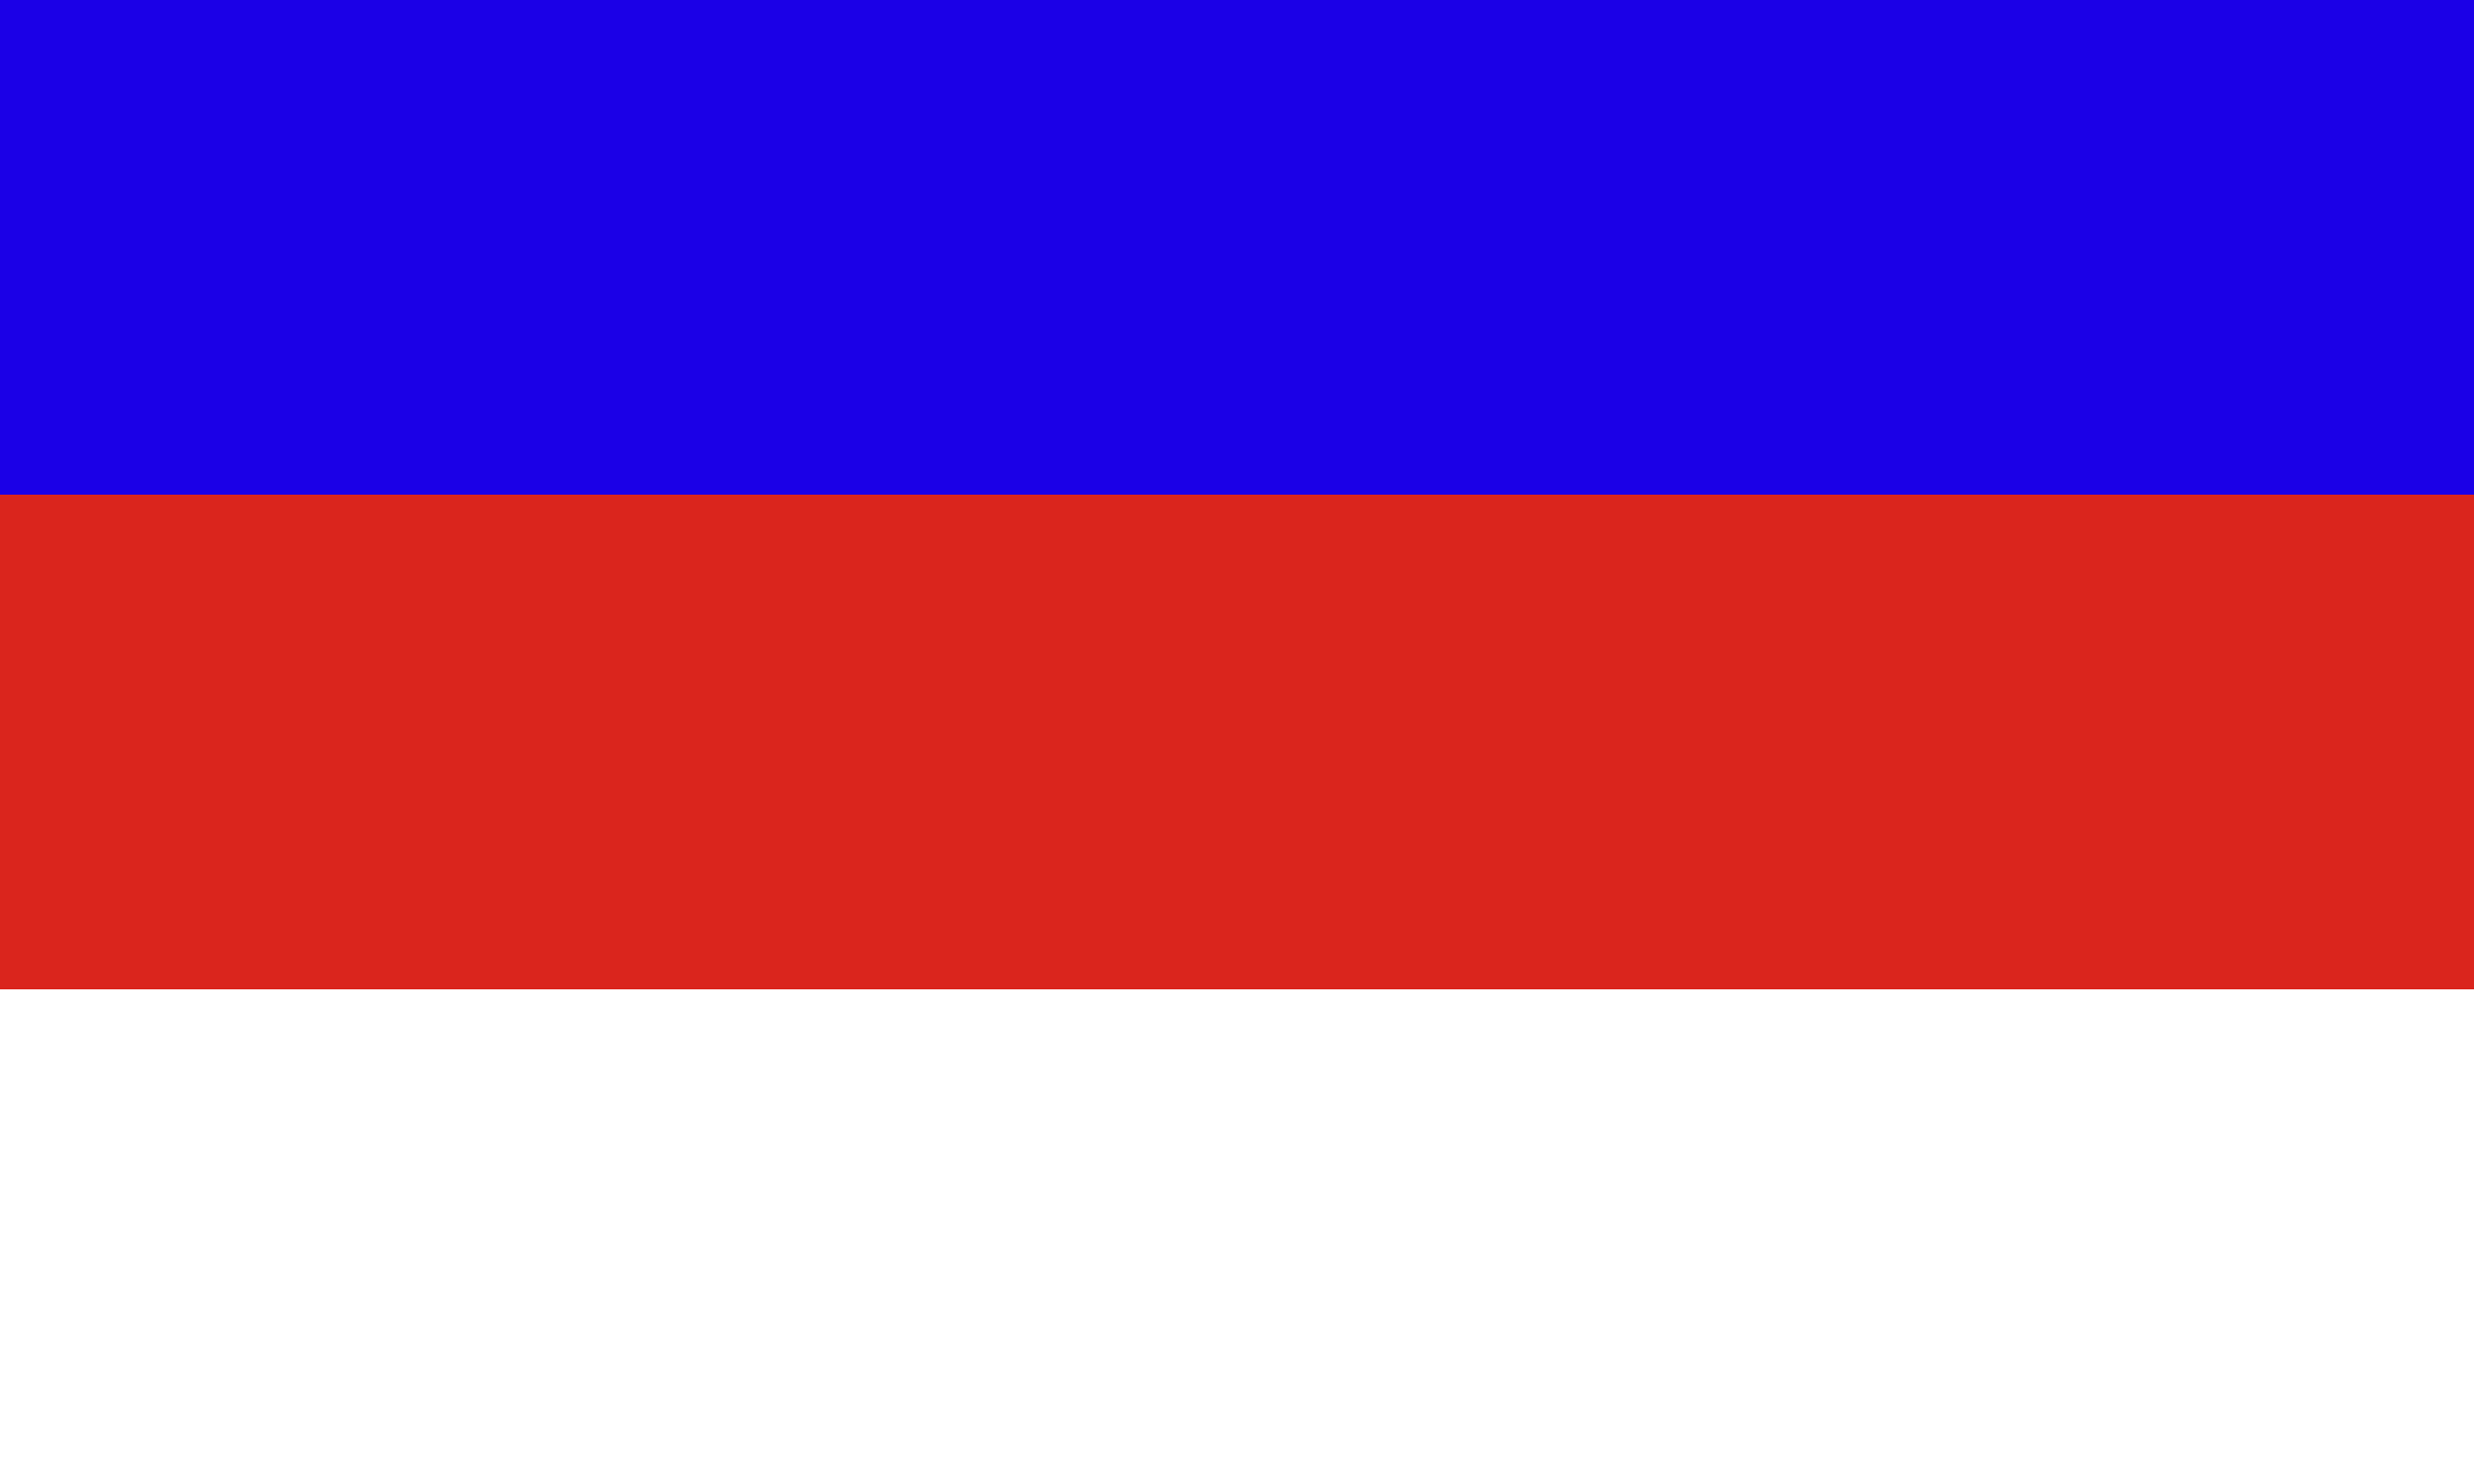
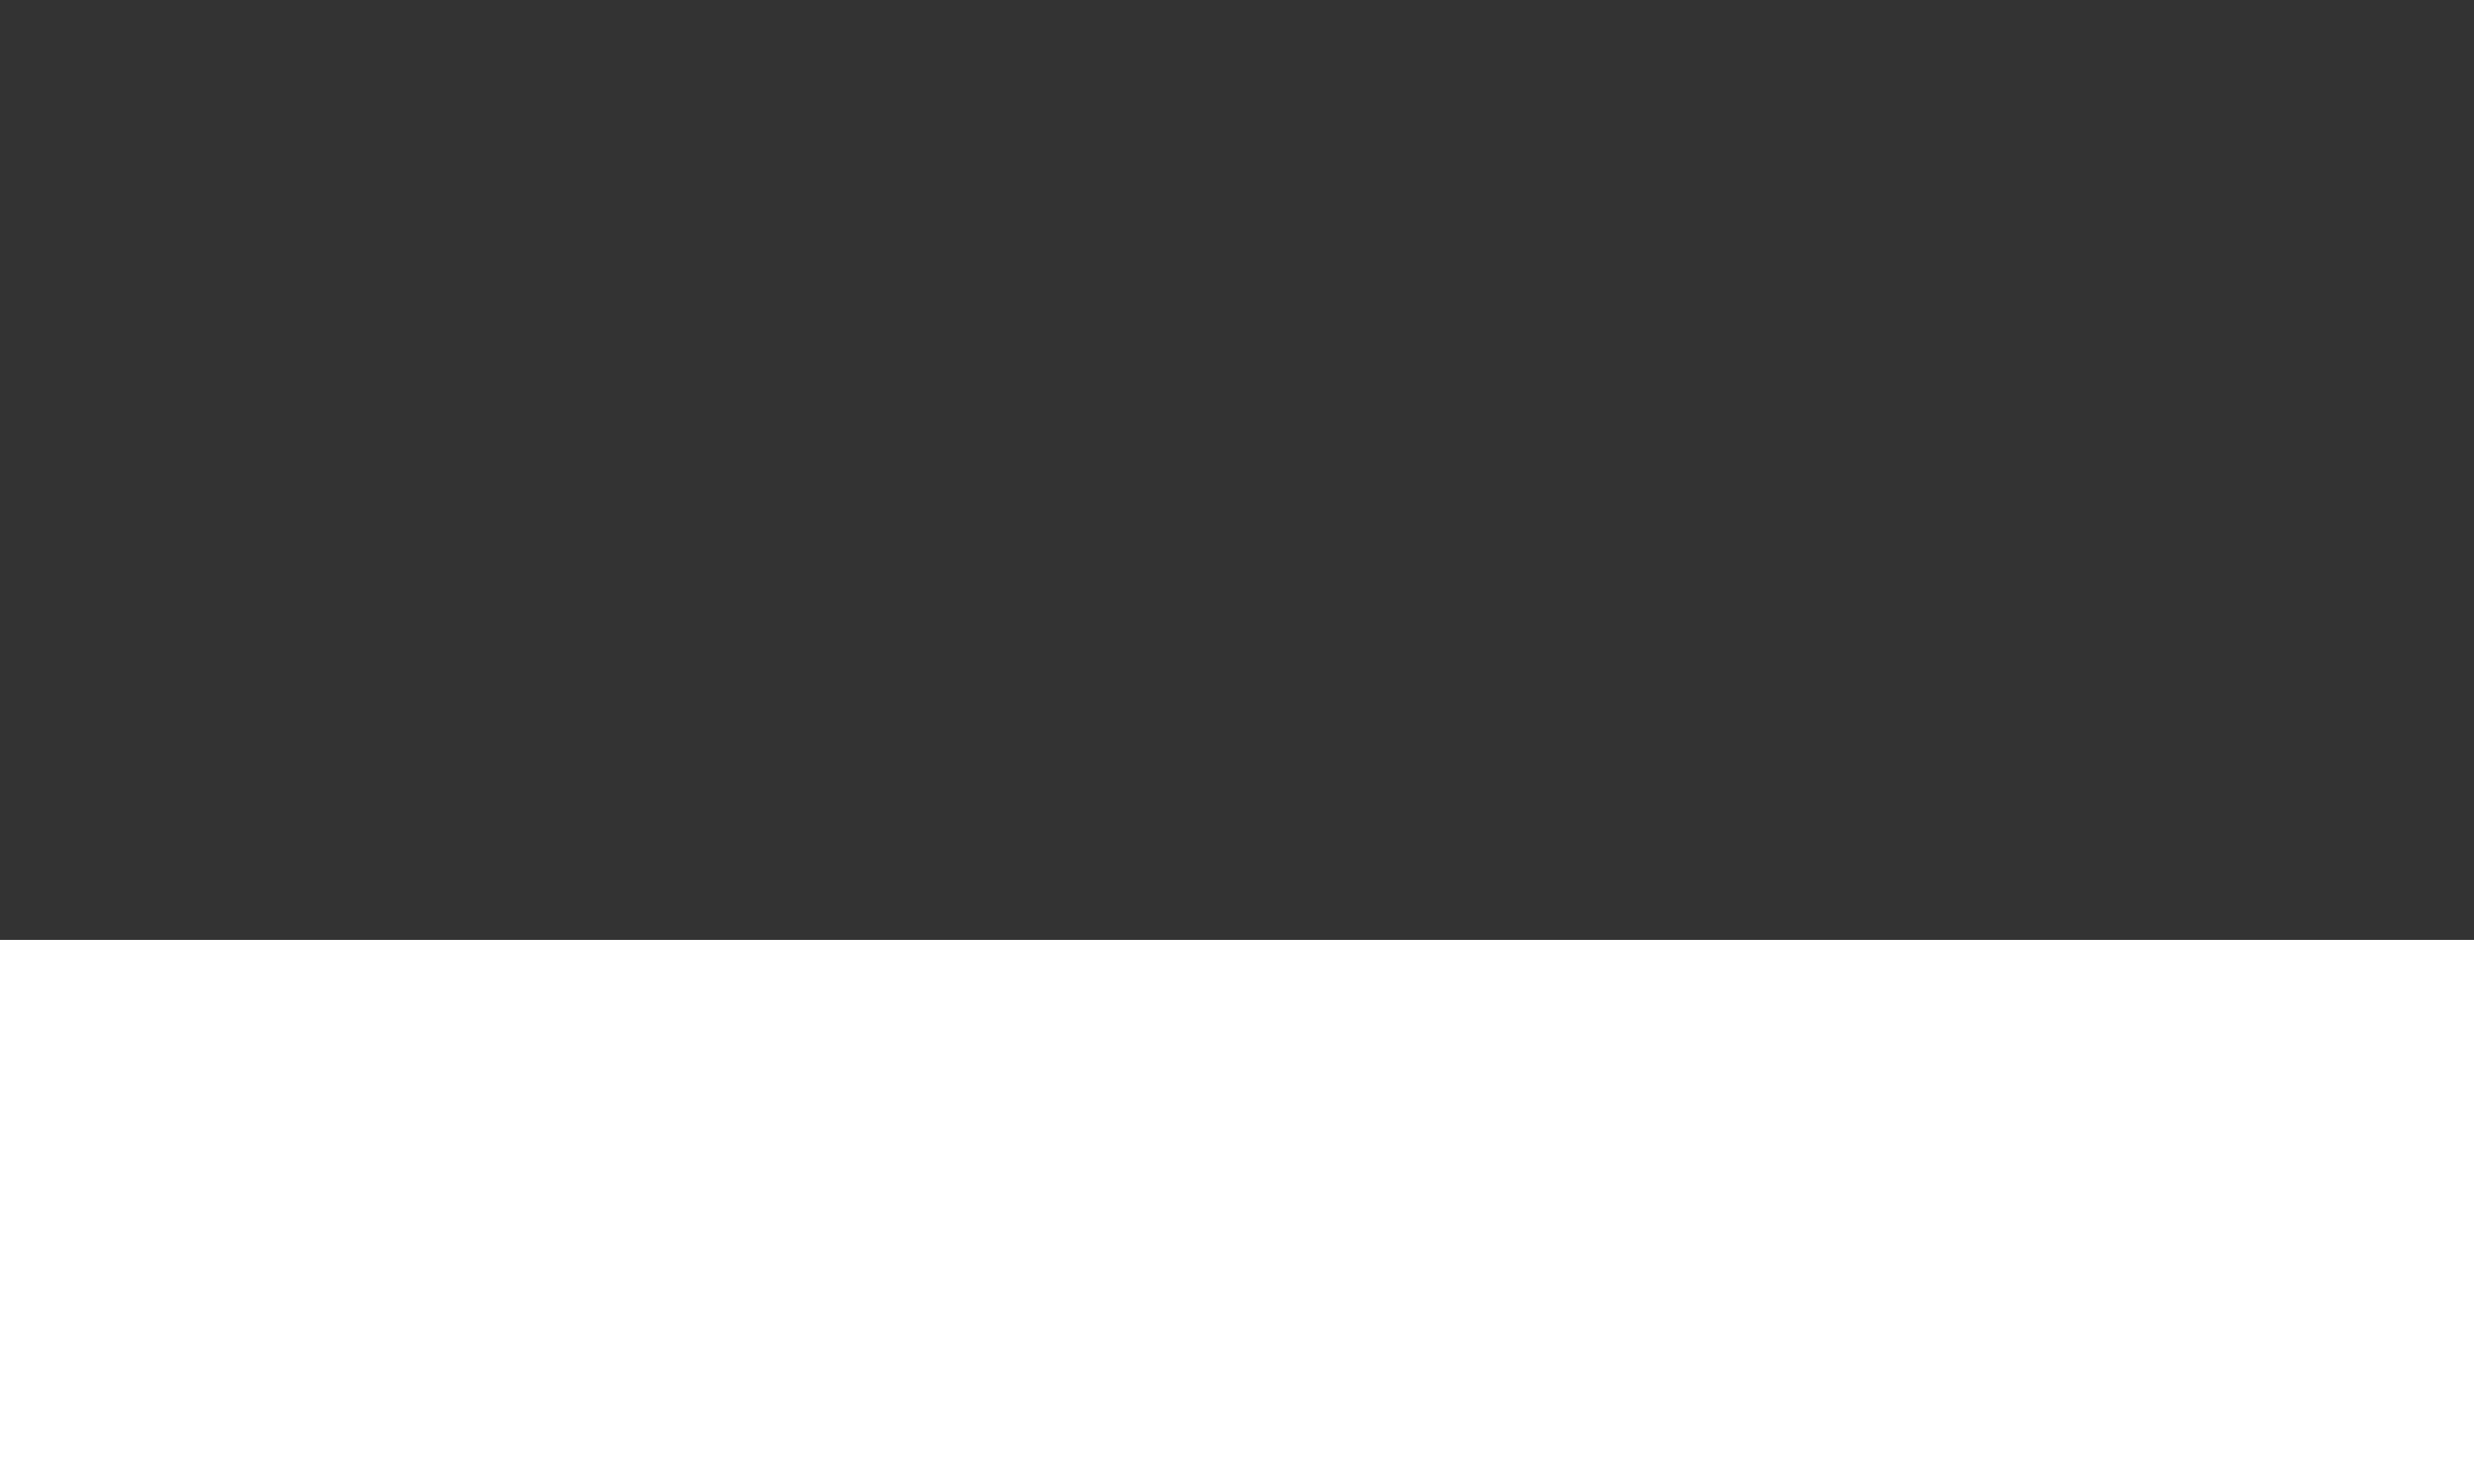
<svg xmlns="http://www.w3.org/2000/svg" xml:space="preserve" width="1000px" height="600px" shape-rendering="geometricPrecision" text-rendering="geometricPrecision" image-rendering="optimizeQuality" fill-rule="evenodd" viewBox="0 0 1000 600">
  <rect x="0" y="0" width="1000" height="600" fill="#333333" stroke="none" />
  <g id="Layer 1">
    <rect fill="#FFFFFF" x="0" y="380" width="1000" height="220" />
-     <rect fill="#DA251D" x="0" y="180" width="1000" height="220" />
-     <rect fill="#1B00E7" x="0" y="0" width="1000" height="200" />
  </g>
</svg>